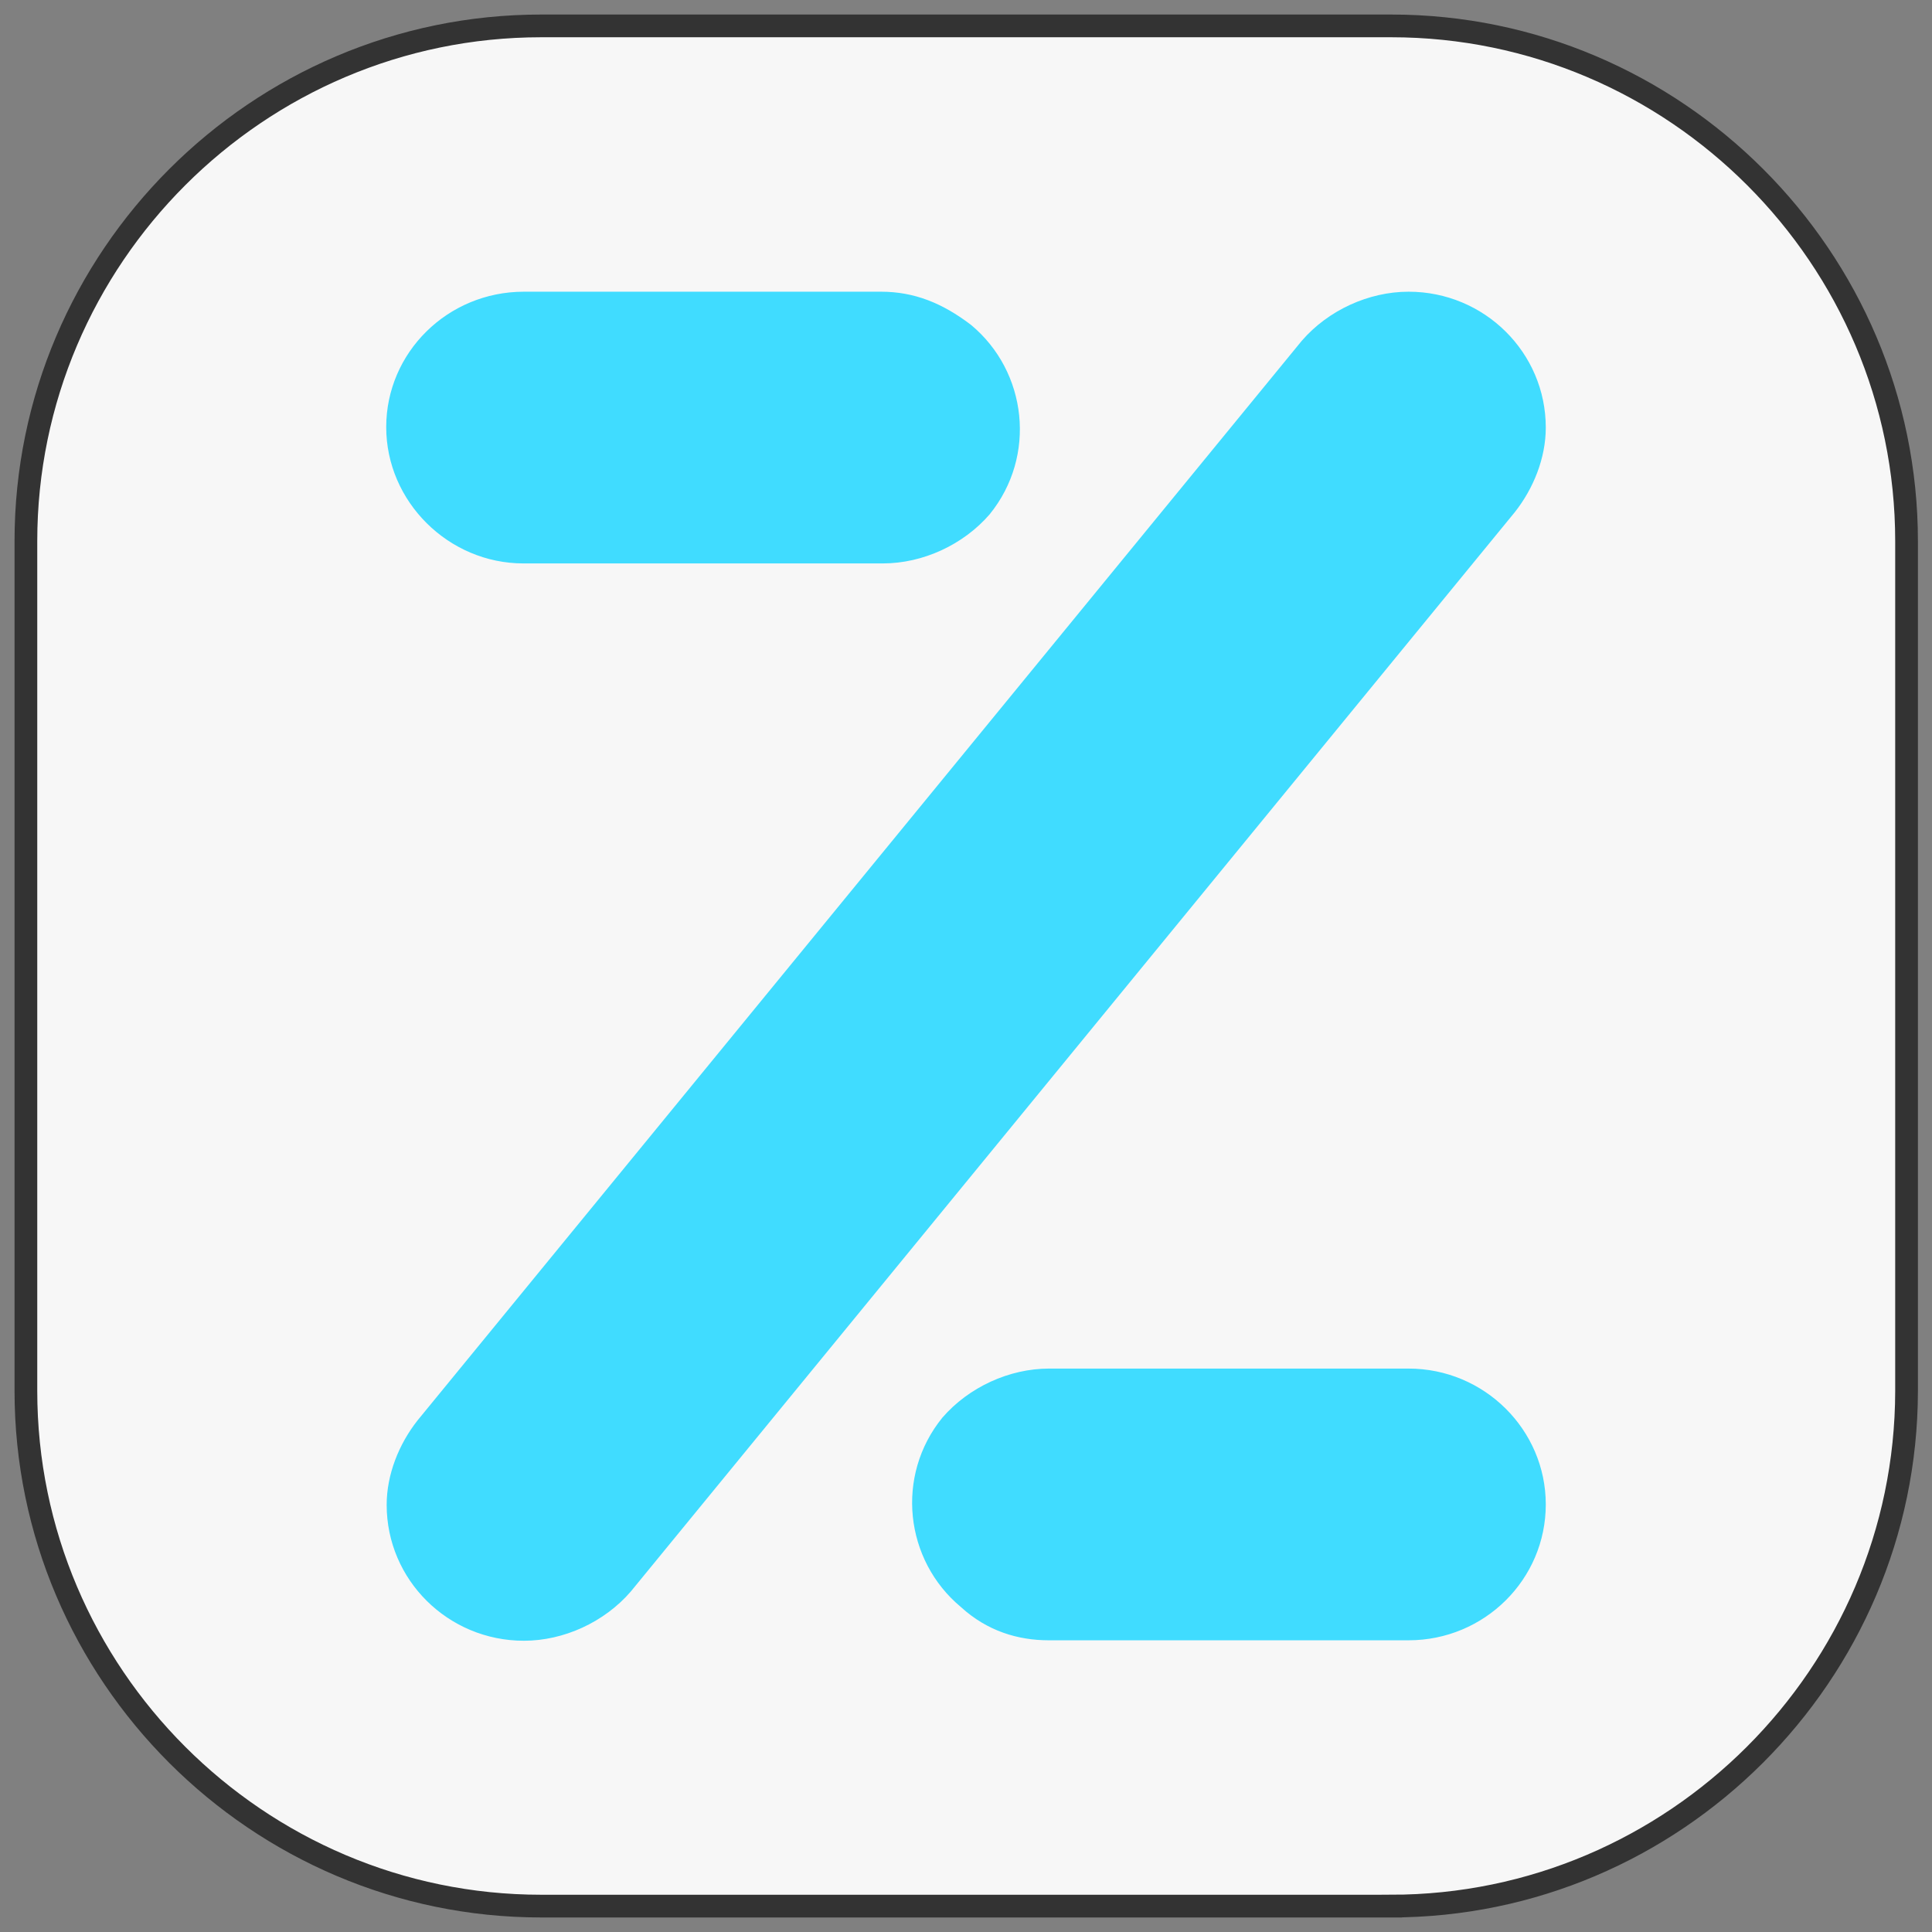
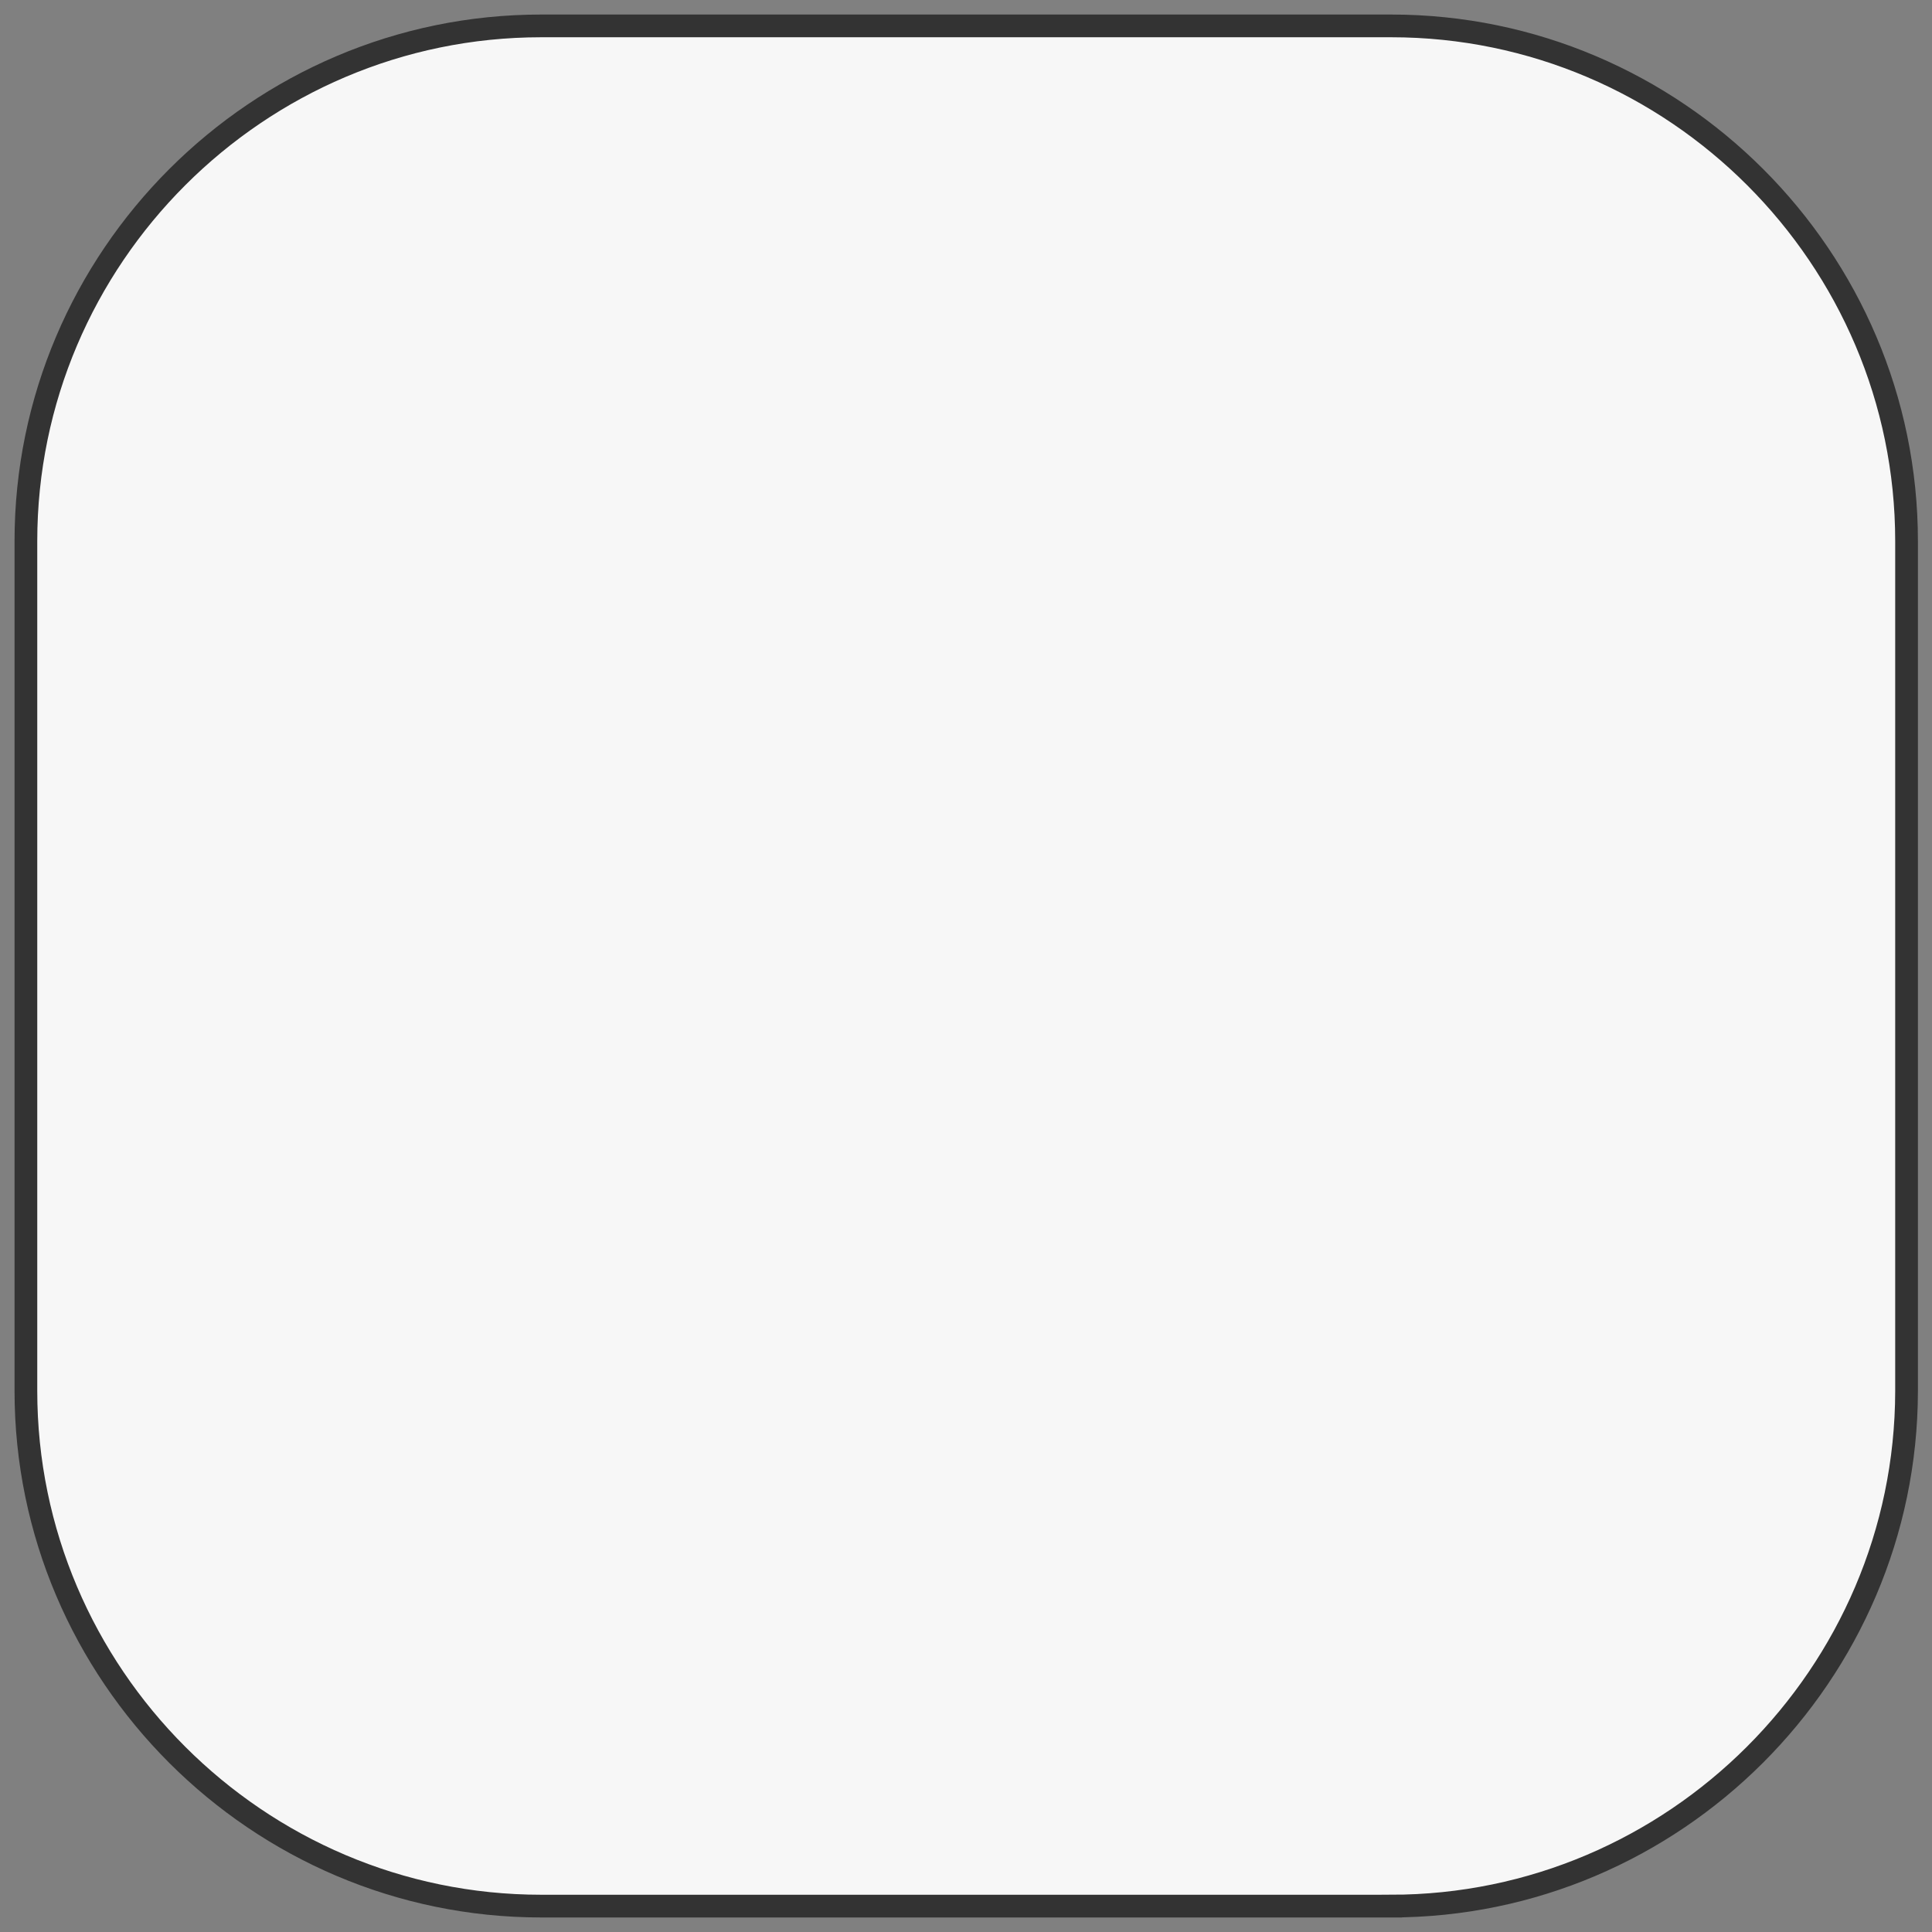
<svg xmlns="http://www.w3.org/2000/svg" viewBox="0 0 425.2 425.2" style="enable-background:new 0 0 425.2 425.2" xml:space="preserve">
  <rect x="0" y="0" width="425.2" height="425.2" fill="#808080" stroke="none" />
  <path d="M306.1 419.5h-187c-62.4 0-113.4-51-113.4-113.4v-187c0-62.4 51-113.4 113.4-113.4h187.1c62.4 0 113.4 51 113.4 113.4v187.1c-.1 62.3-51.1 113.3-113.5 113.3z" style="fill:#f7f7f7;stroke:#333;stroke-width:5;stroke-miterlimit:10" />
-   <path d="M310 64.2c-8.8 0-17.7 4.1-23.5 10.8L91.9 312.6c-4.1 5.2-6.8 11.9-6.8 18.6 0 16.5 13.5 29.9 30.2 29.9 8.8 0 17.7-4.1 23.5-10.8l194.6-237.6c4.1-5.2 6.8-11.9 6.8-18.6 0-16.5-13.5-29.9-30.2-29.9zm-116.1 0h-78.6C98.5 64.2 85 77.6 85 94s13.7 30 30.2 30h79.1c8.8 0 17.7-4.1 23.5-10.8 10.4-12.8 8.3-31.4-4.1-41.7-6.3-4.8-12.5-7.3-19.8-7.3zM230.8 361H310c16.7 0 30.2-13.4 30.2-29.9 0-16.4-13.5-29.9-30.2-29.9h-79.1c-8.8 0-17.7 4.1-23.5 10.8-10.4 12.8-8.3 31.4 4.1 41.7 5.8 5.3 12.6 7.3 19.3 7.3z" style="fill:#40dcff" />
</svg>